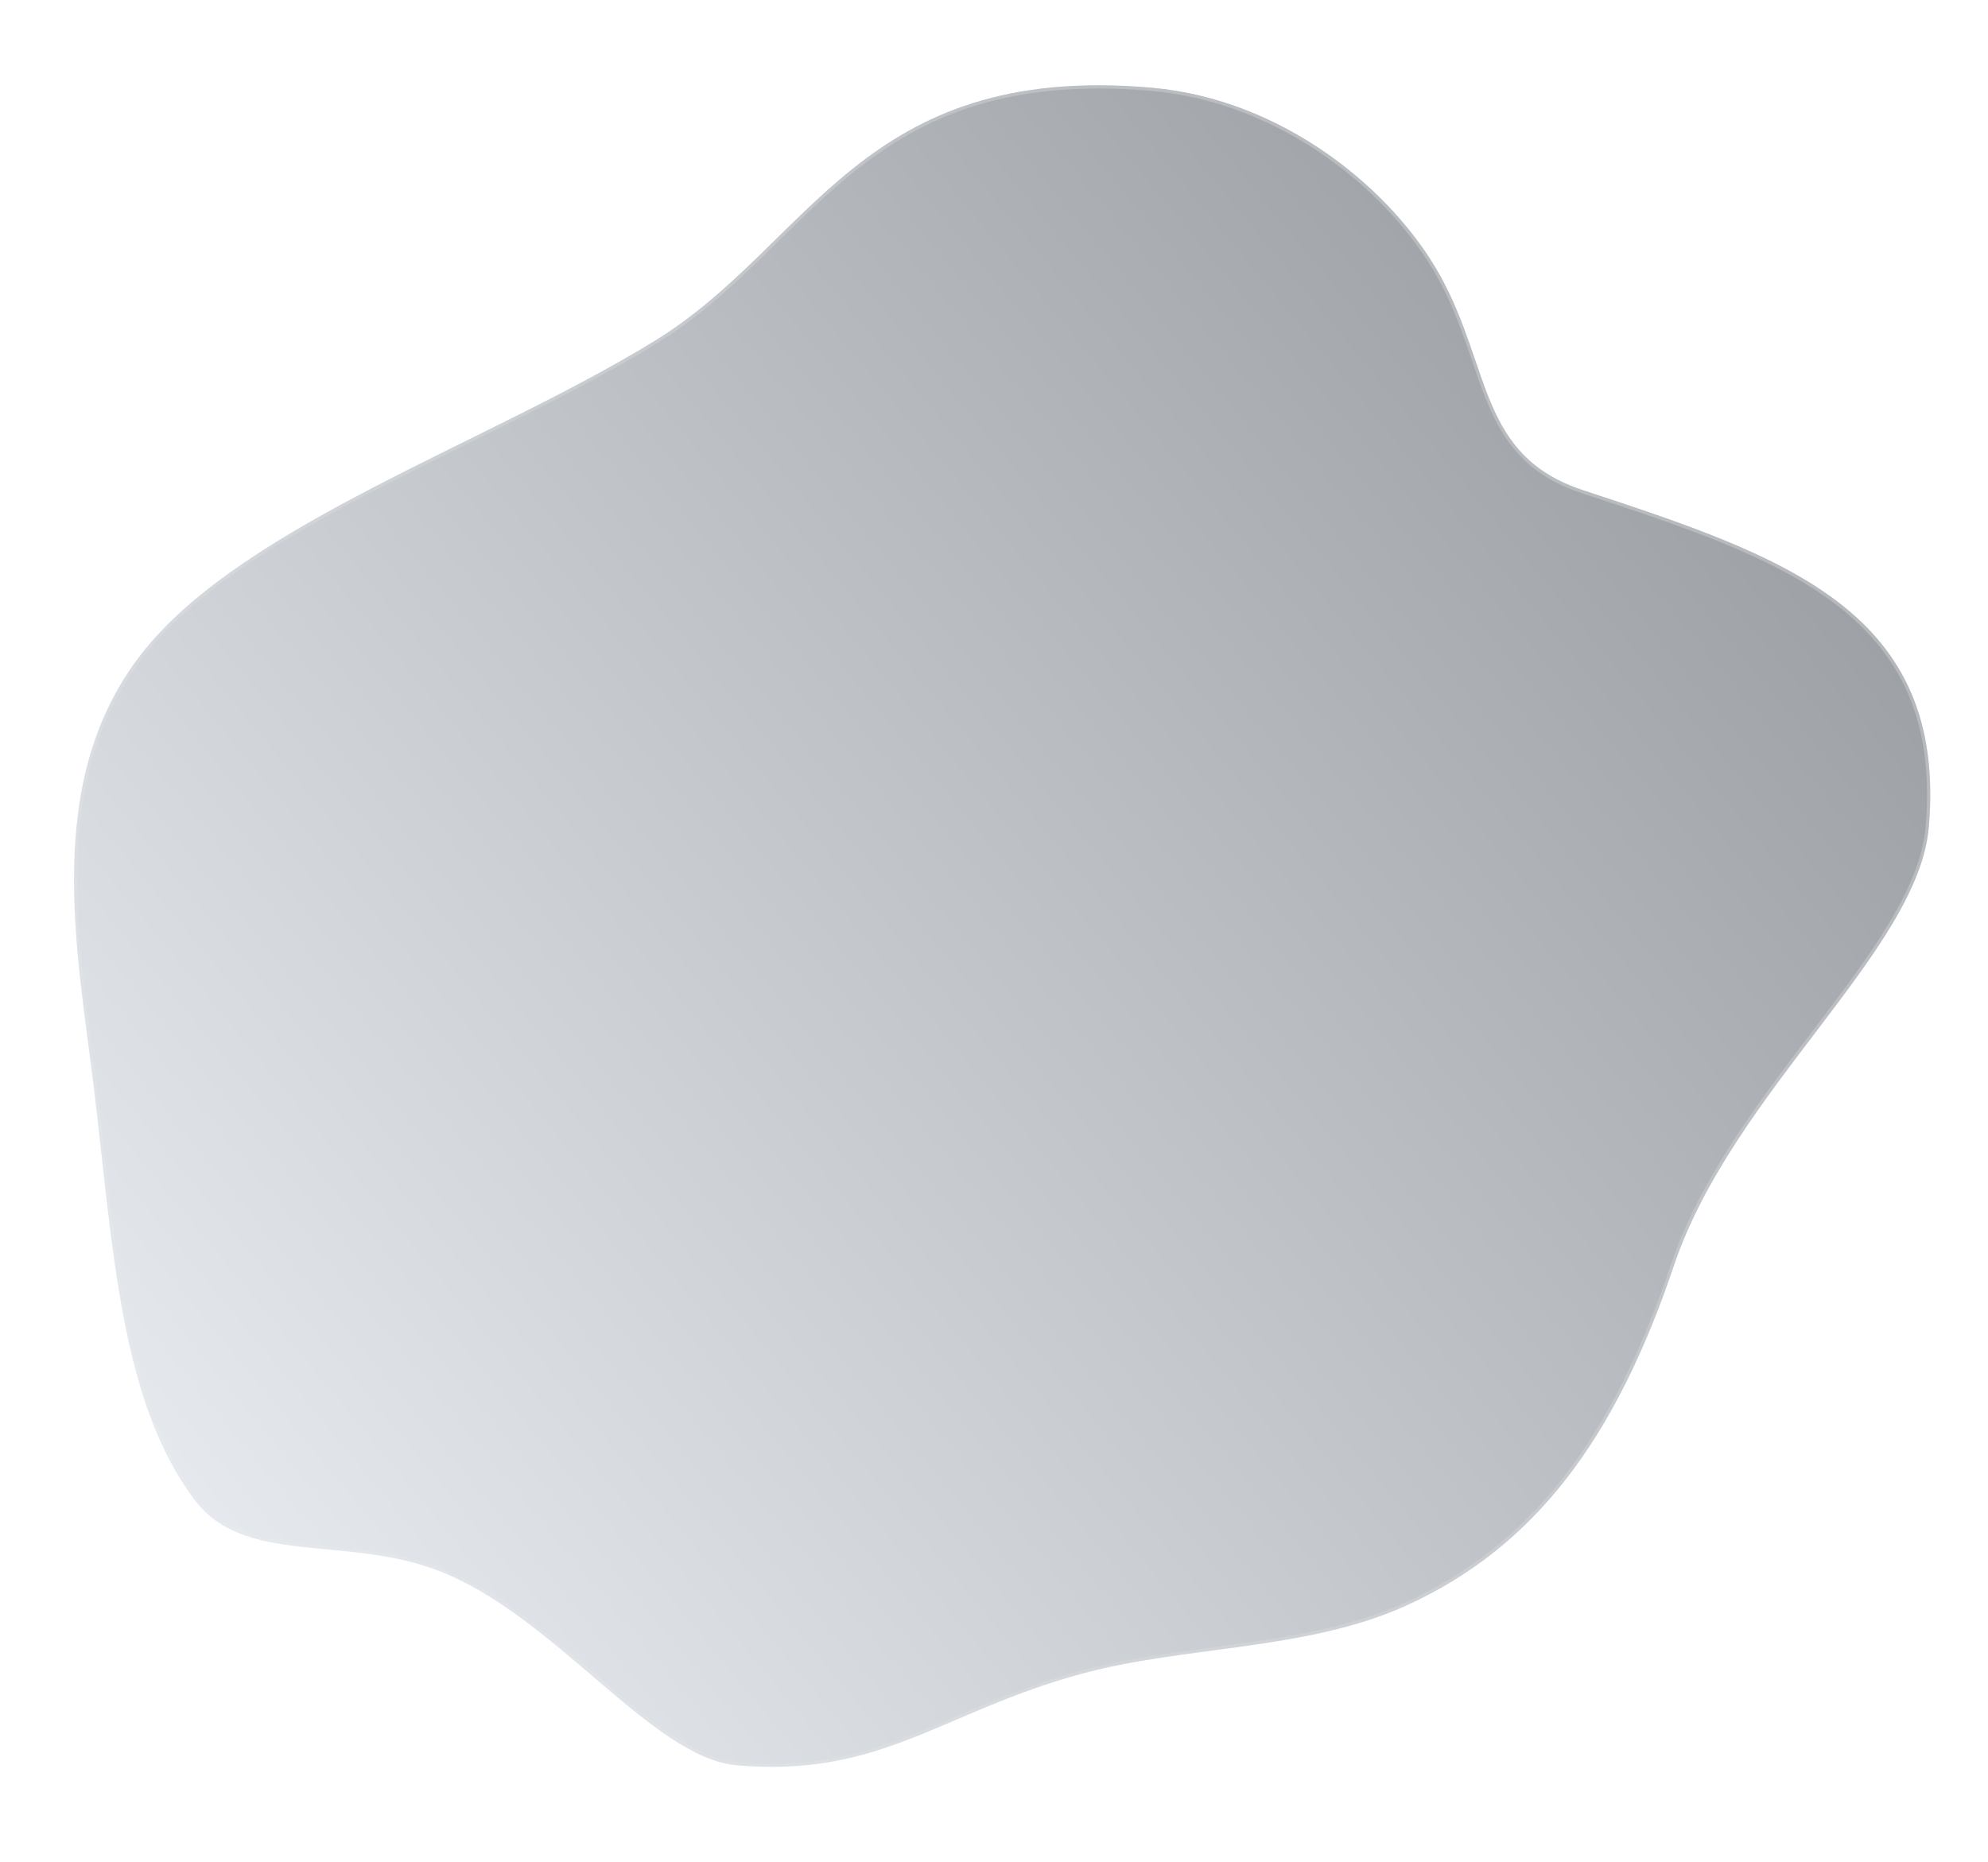
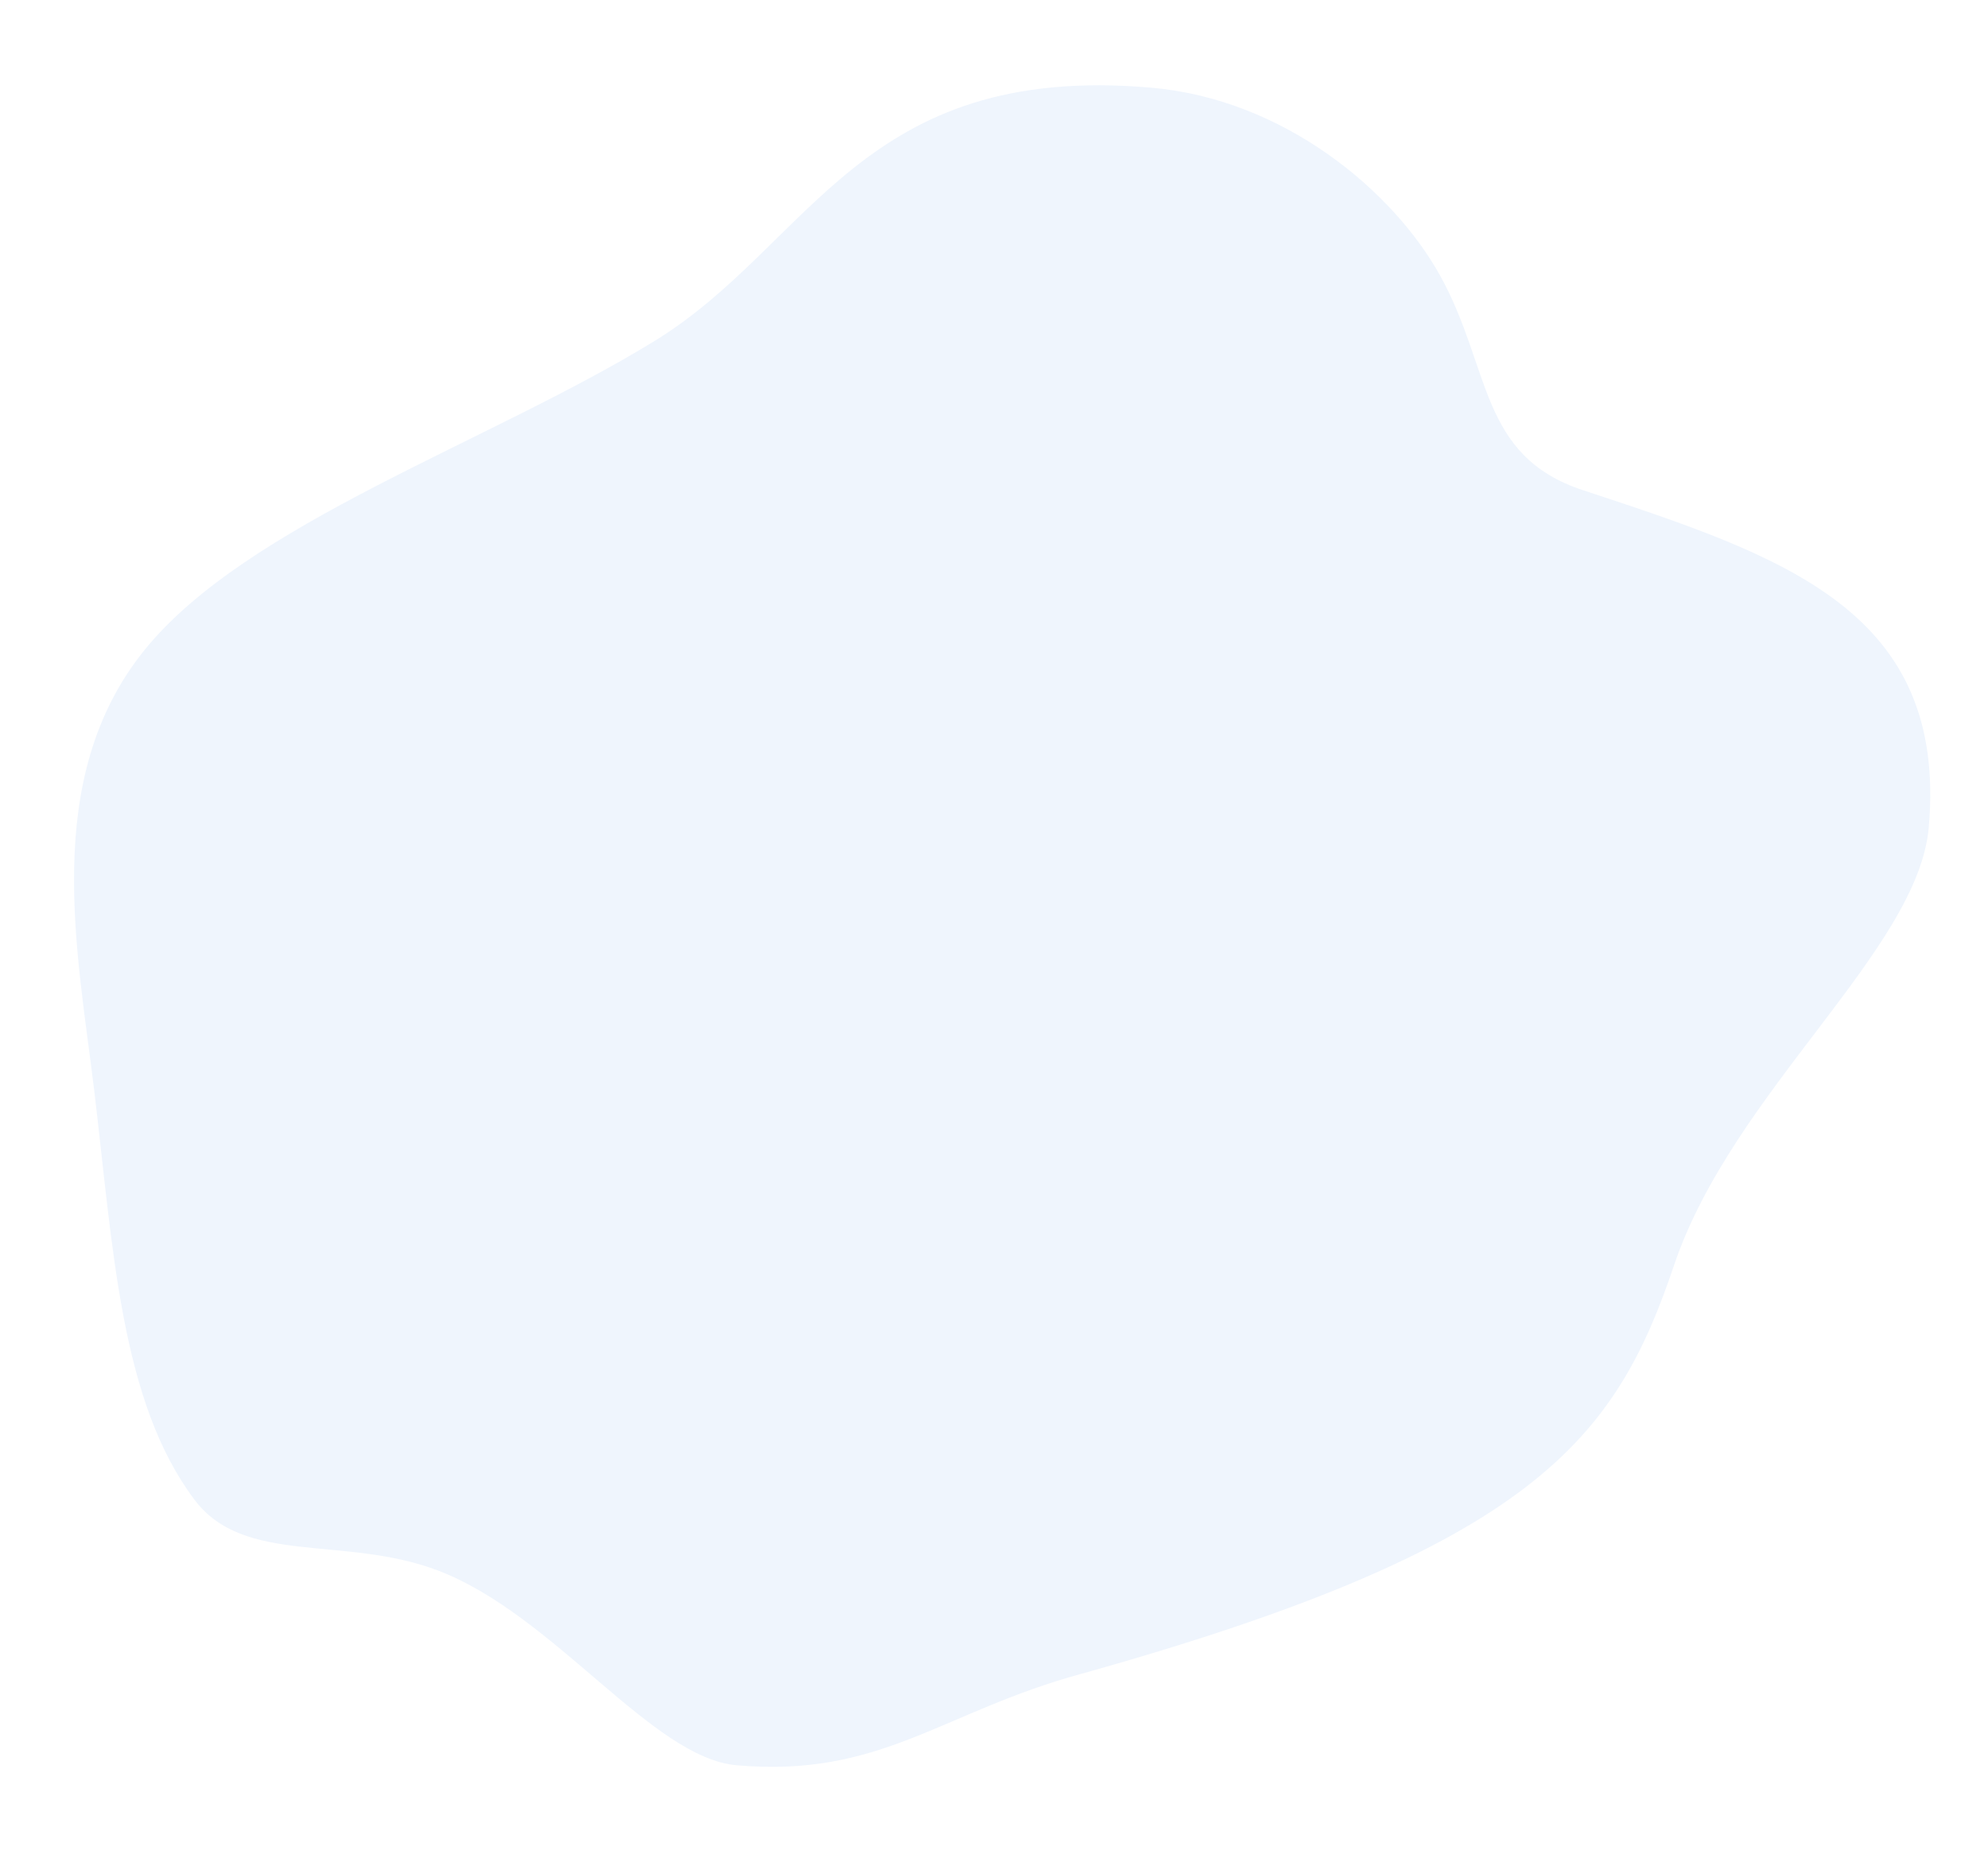
<svg xmlns="http://www.w3.org/2000/svg" width="618" height="579" viewBox="0 0 618 579" fill="none">
  <g filter="url(#filter0_ii)">
-     <path d="M599.585 257.266C605.484 189.843 554.611 173.01 492.115 152.421C459.695 141.741 463.602 114.426 447.724 85.762C432.994 59.169 399.031 30.863 357.96 27.27C267.572 19.362 252.253 76.041 203.573 105.96C152.096 137.599 76.737 162.766 44.942 202.087C12.515 242.189 24.209 296.547 29.302 339.159C35.191 388.432 37.491 435.772 60.454 466.298C75.977 486.932 107.041 477.243 136.138 488.31C172.242 502.042 202.606 546.558 228.993 548.866C273.907 552.796 292.616 532.324 336.112 520.441C368.2 511.675 406.216 513.252 437.062 499.246C477.182 481.031 502.226 447.318 520.406 393.394C538.585 339.469 596.24 295.504 599.585 257.266Z" fill="#EFF5FD" />
-     <path d="M599.585 257.266C605.484 189.843 554.611 173.01 492.115 152.421C459.695 141.741 463.602 114.426 447.724 85.762C432.994 59.169 399.031 30.863 357.96 27.27C267.572 19.362 252.253 76.041 203.573 105.96C152.096 137.599 76.737 162.766 44.942 202.087C12.515 242.189 24.209 296.547 29.302 339.159C35.191 388.432 37.491 435.772 60.454 466.298C75.977 486.932 107.041 477.243 136.138 488.31C172.242 502.042 202.606 546.558 228.993 548.866C273.907 552.796 292.616 532.324 336.112 520.441C368.2 511.675 406.216 513.252 437.062 499.246C477.182 481.031 502.226 447.318 520.406 393.394C538.585 339.469 596.24 295.504 599.585 257.266Z" fill="url(#paint0_linear)" fill-opacity="0.4" style="mix-blend-mode:soft-light" />
+     <path d="M599.585 257.266C605.484 189.843 554.611 173.01 492.115 152.421C459.695 141.741 463.602 114.426 447.724 85.762C432.994 59.169 399.031 30.863 357.96 27.27C267.572 19.362 252.253 76.041 203.573 105.96C152.096 137.599 76.737 162.766 44.942 202.087C12.515 242.189 24.209 296.547 29.302 339.159C35.191 388.432 37.491 435.772 60.454 466.298C75.977 486.932 107.041 477.243 136.138 488.31C172.242 502.042 202.606 546.558 228.993 548.866C273.907 552.796 292.616 532.324 336.112 520.441C477.182 481.031 502.226 447.318 520.406 393.394C538.585 339.469 596.24 295.504 599.585 257.266Z" fill="#EFF5FD" />
  </g>
-   <path d="M491.958 152.896C523.233 163.199 551.483 172.53 571.194 187.677C581.036 195.24 588.735 204.245 593.611 215.533C598.488 226.824 600.556 240.431 599.087 257.222C598.26 266.672 594.073 276.513 587.929 286.828C581.786 297.142 573.715 307.885 565.16 319.145C564.641 319.828 564.12 320.513 563.597 321.2C546.923 343.131 528.776 367 519.932 393.234C501.778 447.083 476.804 480.653 436.856 498.791C421.503 505.762 404.349 508.862 386.983 511.314C383.599 511.791 380.207 512.244 376.819 512.697C362.839 514.564 348.927 516.422 335.98 519.959C320.714 524.13 308.47 529.366 297.115 534.223C292.271 536.294 287.589 538.297 282.903 540.117C267.223 546.211 251.396 550.324 229.037 548.368C222.564 547.802 215.802 544.64 208.706 539.945C201.614 535.251 194.238 529.061 186.534 522.491C185.879 521.933 185.222 521.372 184.563 520.809C169.731 508.145 153.693 494.452 136.316 487.843C124.691 483.421 112.739 482.292 101.654 481.245C98.792 480.975 95.989 480.71 93.263 480.395C79.931 478.856 68.479 476.134 60.854 465.997C49.44 450.824 43.142 431.446 38.966 409.664C35.879 393.56 33.957 376.183 31.974 358.254C31.274 351.927 30.567 345.532 29.799 339.1C29.253 334.537 28.633 329.844 28 325.053C25.671 307.431 23.165 288.469 23.552 269.692C24.044 245.827 29.212 222.336 45.331 202.402C61.156 182.832 87.856 166.75 117.107 151.587C126.524 146.705 136.206 141.919 145.867 137.143C166.171 127.105 186.381 117.114 203.835 106.386C216.053 98.877 226.17 89.693 235.87 80.29C237.848 78.372 239.808 76.446 241.765 74.523C249.414 67.008 257.012 59.542 265.438 52.821C286.557 35.975 312.858 23.826 357.916 27.768C398.796 31.344 432.624 59.532 447.287 86.004C451.236 93.134 453.958 100.185 456.328 106.934C456.942 108.683 457.533 110.413 458.116 112.121C459.779 116.99 461.377 121.669 463.257 126.033C465.801 131.939 468.879 137.311 473.378 141.881C477.881 146.455 483.787 150.204 491.958 152.896Z" stroke="url(#paint1_linear)" stroke-opacity="0.3" style="mix-blend-mode:hard-light" />
  <defs>
    <filter id="filter0_ii" x="-10" y="-10" width="637.719" height="598.828" filterUnits="userSpaceOnUse" color-interpolation-filters="sRGB">
      <feFlood flood-opacity="0" result="BackgroundImageFix" />
      <feBlend mode="normal" in="SourceGraphic" in2="BackgroundImageFix" result="shape" />
      <feColorMatrix in="SourceAlpha" type="matrix" values="0 0 0 0 0 0 0 0 0 0 0 0 0 0 0 0 0 0 127 0" result="hardAlpha" />
      <feOffset dx="10" dy="10" />
      <feGaussianBlur stdDeviation="10" />
      <feComposite in2="hardAlpha" operator="arithmetic" k2="-1" k3="1" />
      <feColorMatrix type="matrix" values="0 0 0 0 0.651 0 0 0 0 0.671 0 0 0 0 0.741 0 0 0 1 0" />
      <feBlend mode="normal" in2="shape" result="effect1_innerShadow" />
      <feColorMatrix in="SourceAlpha" type="matrix" values="0 0 0 0 0 0 0 0 0 0 0 0 0 0 0 0 0 0 127 0" result="hardAlpha" />
      <feOffset dx="-10" dy="-10" />
      <feGaussianBlur stdDeviation="10" />
      <feComposite in2="hardAlpha" operator="arithmetic" k2="-1" k3="1" />
      <feColorMatrix type="matrix" values="0 0 0 0 0.98 0 0 0 0 0.984 0 0 0 0 1 0 0 0 1 0" />
      <feBlend mode="normal" in2="effect1_innerShadow" result="effect2_innerShadow" />
    </filter>
    <linearGradient id="paint0_linear" x1="357.417" y1="-265.598" x2="-276.495" y2="257.254" gradientUnits="userSpaceOnUse">
      <stop />
      <stop offset="1" stop-color="white" />
    </linearGradient>
    <linearGradient id="paint1_linear" x1="639.102" y1="33.421" x2="26.475" y2="591.29" gradientUnits="userSpaceOnUse">
      <stop stop-color="white" />
      <stop offset="1" stop-color="white" stop-opacity="0" />
    </linearGradient>
  </defs>
</svg>